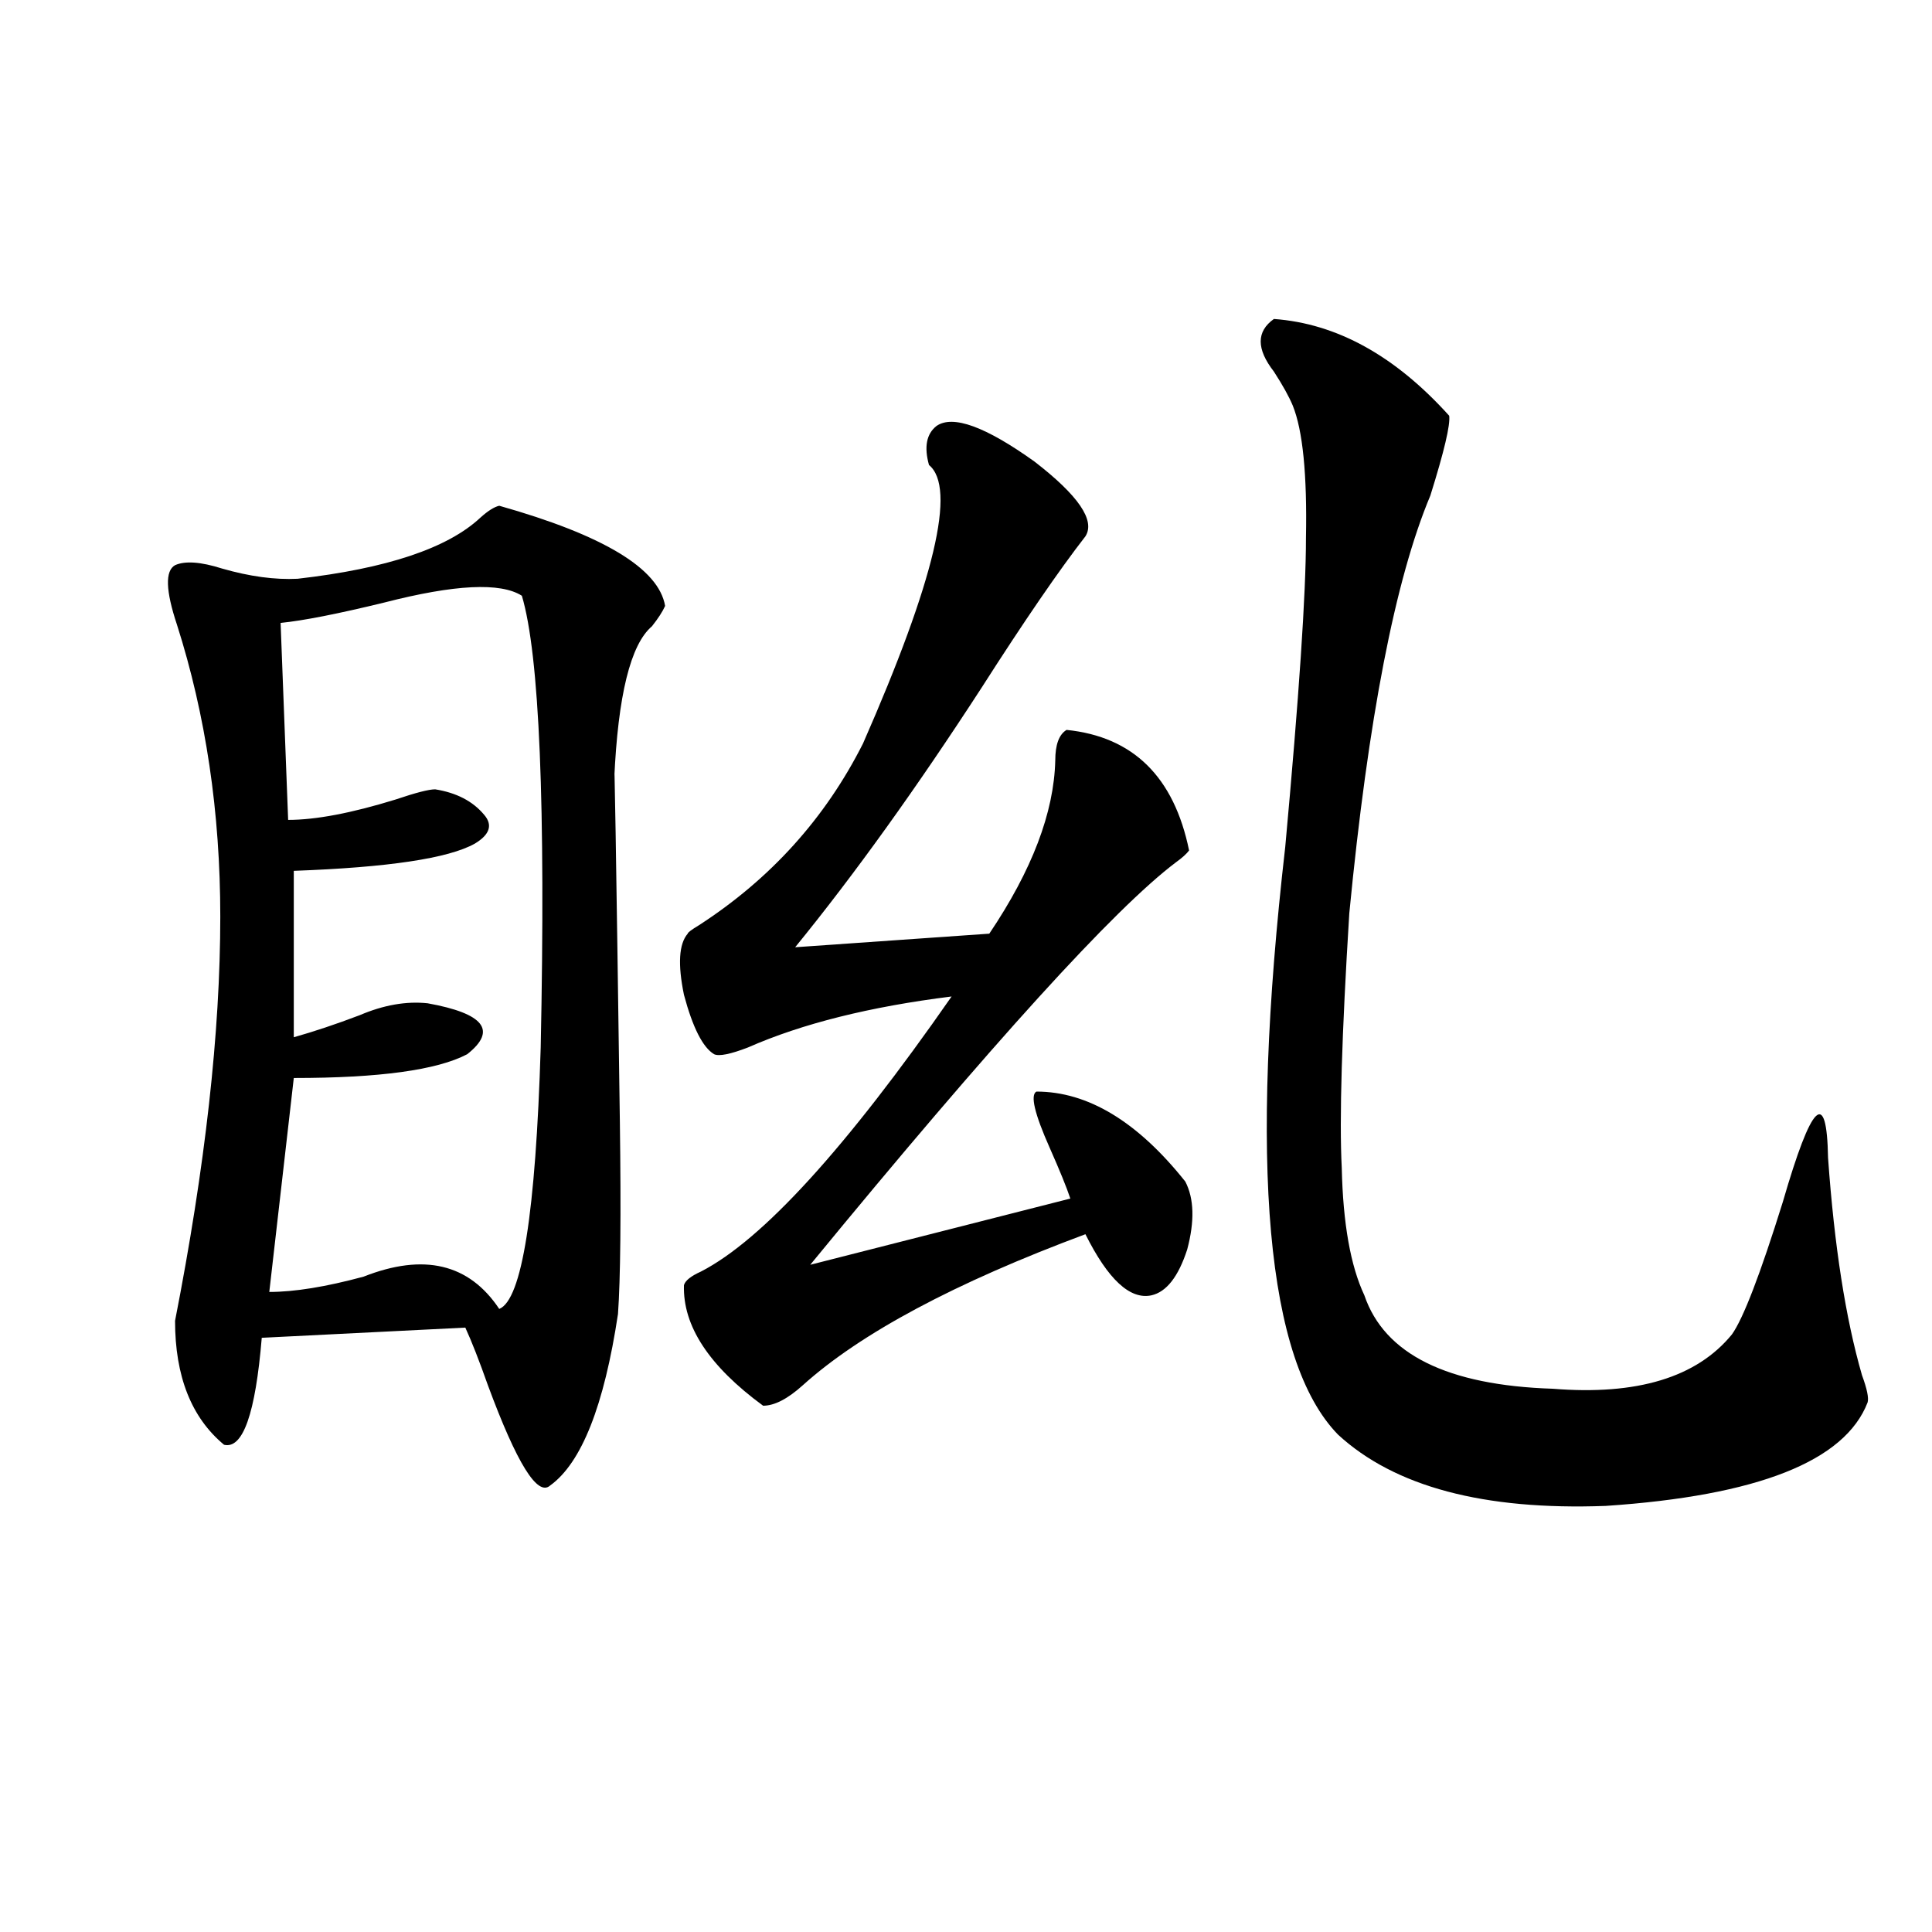
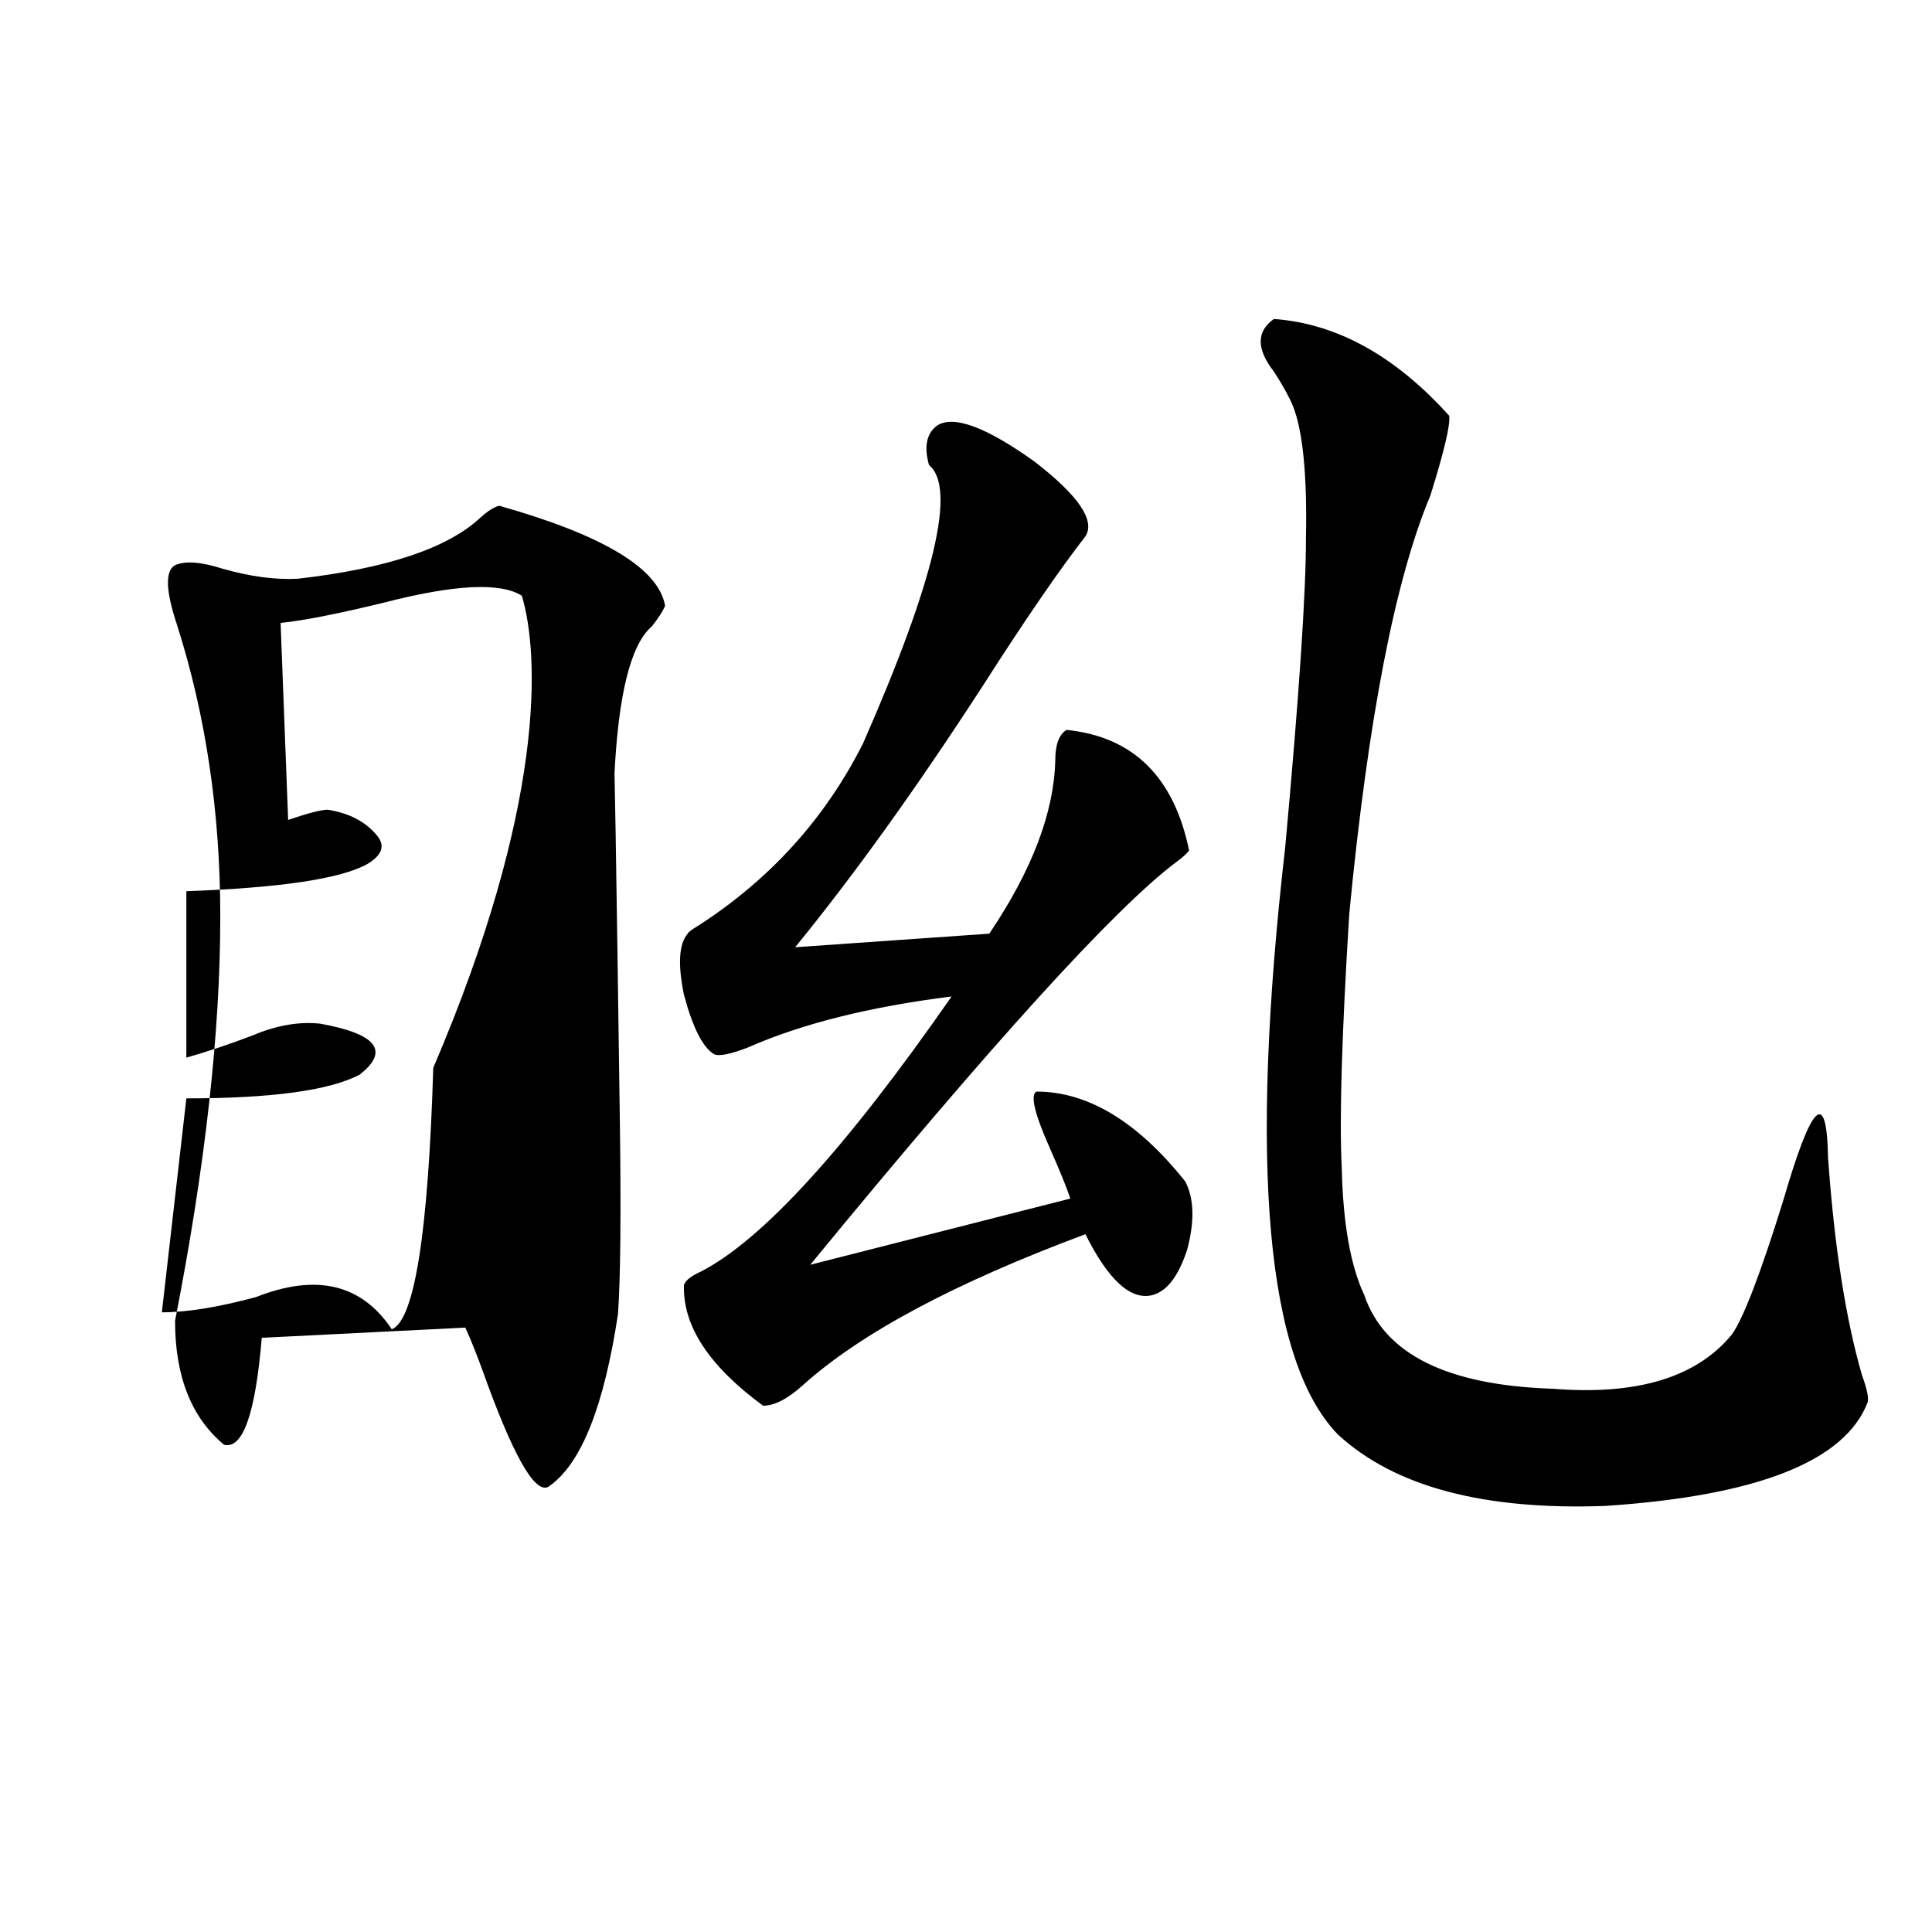
<svg xmlns="http://www.w3.org/2000/svg" version="1.1" id="图层_1" x="0px" y="0px" width="1000px" height="1000px" viewBox="0 0 1000 1000" enable-background="new 0 0 1000 1000" xml:space="preserve">
-   <path d="M258.408,261.777c53.978,15.243,82.59,32.52,85.852,51.855c-1.311,2.938-3.582,6.454-6.829,10.547  c-11.066,9.38-17.561,35.747-19.512,79.102c0-22.261,0.976,36.914,2.927,177.539c0.641,48.052,0.32,81.161-0.976,99.316  c-7.164,47.461-18.871,77.056-35.121,88.77c-6.509,5.864-17.24-11.426-32.194-51.855c-4.558-12.882-8.46-22.852-11.707-29.883  l-105.363,5.273c-3.262,39.263-9.756,57.72-19.512,55.371c-16.92-14.063-25.365-35.444-25.365-64.16  c15.609-79.679,23.414-149.414,23.414-209.18c0-53.901-7.484-104.288-22.438-151.172c-5.854-17.578-6.188-27.823-0.976-30.762  c5.198-2.335,13.323-1.758,24.39,1.758c14.299,4.106,27.316,5.864,39.023,5.273c46.173-5.273,77.712-15.82,94.632-31.641  C252.555,264.414,255.802,262.368,258.408,261.777z M270.115,308.359c-11.066-7.031-34.801-5.851-71.218,3.516  c-24.069,5.864-41.95,9.38-53.657,10.547l3.902,101.953c14.299,0,32.835-3.516,55.608-10.547  c10.396-3.516,17.226-5.273,20.487-5.273c11.052,1.758,19.512,6.152,25.365,13.184c4.543,5.273,2.927,10.259-4.878,14.941  c-13.658,7.622-44.877,12.305-93.656,14.063v86.133c10.396-2.925,21.783-6.729,34.146-11.426  c12.348-5.273,24.055-7.319,35.121-6.152c29.268,5.273,36.097,14.063,20.487,26.367c-15.609,8.212-45.532,12.305-89.754,12.305  l-12.683,110.742c13.003,0,29.268-2.637,48.779-7.91c31.219-12.305,54.633-6.729,70.242,16.699  c11.707-4.683,18.856-49.796,21.463-135.352C282.463,416.767,279.216,338.833,270.115,308.359z M484.744,220.469  c8.445-5.851,25.365,0.302,50.73,18.457c22.759,17.578,31.539,30.474,26.341,38.672c-13.658,17.578-31.554,43.657-53.657,78.223  c-33.825,52.157-66.02,96.981-96.583,134.473l100.485-7.031c22.104-32.808,33.49-62.69,34.146-89.648  c0-8.198,1.951-13.472,5.854-15.82c34.466,3.516,55.608,24.321,63.413,62.402c-1.311,1.758-3.582,3.817-6.829,6.152  c-31.874,24.032-94.967,93.466-189.264,208.301l134.631-34.277c-1.951-5.851-5.533-14.64-10.731-26.367  c-7.805-17.578-10.091-27.246-6.829-29.004c26.661,0,52.347,15.532,77.071,46.582c4.543,8.789,4.878,20.517,0.976,35.156  c-4.558,14.063-10.731,21.973-18.536,23.73c-11.066,2.349-22.438-8.198-34.146-31.641c-67.65,25.2-116.43,51.278-146.338,78.223  c-7.805,7.031-14.634,10.547-20.487,10.547c-27.972-20.503-41.63-41.309-40.975-62.402c0.641-2.335,3.567-4.683,8.78-7.031  c31.859-16.397,75.12-63.858,129.753-142.383c-42.285,5.273-77.406,14.063-105.363,26.367c-9.115,3.516-14.969,4.696-17.561,3.516  c-5.854-3.516-11.066-13.761-15.609-30.762c-3.262-15.82-2.606-26.367,1.951-31.641c0-0.577,1.951-2.046,5.854-4.395  c37.072-24.019,65.364-55.371,84.876-94.043c37.072-84.375,48.444-132.413,34.146-144.141  C478.235,231.317,479.531,224.575,484.744,220.469z M659.374,165.098c32.515,2.349,62.758,19.048,90.729,50.098  c0.641,4.696-2.606,18.457-9.756,41.309c-18.216,43.368-32.194,115.438-41.95,216.211c-3.902,62.704-5.213,106.649-3.902,131.836  c0.641,28.716,4.543,50.688,11.707,65.918c10.396,30.474,42.926,46.582,97.559,48.34c43.566,3.516,74.465-5.851,92.681-28.125  c5.854-8.198,14.634-31.05,26.341-68.555c14.954-51.554,22.759-59.175,23.414-22.852c3.247,45.703,9.101,83.208,17.561,112.5  c2.592,7.031,3.567,11.728,2.927,14.063c-11.707,30.474-56.919,48.34-135.606,53.613c-63.093,2.349-109.266-9.956-138.533-36.914  c-37.072-38.081-46.188-139.444-27.316-304.102c7.149-77.921,10.731-131.245,10.731-159.961c0.641-32.808-1.631-55.659-6.829-68.555  c-1.951-4.683-5.213-10.547-9.756-17.578C650.259,180.63,650.259,171.552,659.374,165.098z" />
+   <path d="M258.408,261.777c53.978,15.243,82.59,32.52,85.852,51.855c-1.311,2.938-3.582,6.454-6.829,10.547  c-11.066,9.38-17.561,35.747-19.512,79.102c0-22.261,0.976,36.914,2.927,177.539c0.641,48.052,0.32,81.161-0.976,99.316  c-7.164,47.461-18.871,77.056-35.121,88.77c-6.509,5.864-17.24-11.426-32.194-51.855c-4.558-12.882-8.46-22.852-11.707-29.883  l-105.363,5.273c-3.262,39.263-9.756,57.72-19.512,55.371c-16.92-14.063-25.365-35.444-25.365-64.16  c15.609-79.679,23.414-149.414,23.414-209.18c0-53.901-7.484-104.288-22.438-151.172c-5.854-17.578-6.188-27.823-0.976-30.762  c5.198-2.335,13.323-1.758,24.39,1.758c14.299,4.106,27.316,5.864,39.023,5.273c46.173-5.273,77.712-15.82,94.632-31.641  C252.555,264.414,255.802,262.368,258.408,261.777z M270.115,308.359c-11.066-7.031-34.801-5.851-71.218,3.516  c-24.069,5.864-41.95,9.38-53.657,10.547l3.902,101.953c10.396-3.516,17.226-5.273,20.487-5.273c11.052,1.758,19.512,6.152,25.365,13.184c4.543,5.273,2.927,10.259-4.878,14.941  c-13.658,7.622-44.877,12.305-93.656,14.063v86.133c10.396-2.925,21.783-6.729,34.146-11.426  c12.348-5.273,24.055-7.319,35.121-6.152c29.268,5.273,36.097,14.063,20.487,26.367c-15.609,8.212-45.532,12.305-89.754,12.305  l-12.683,110.742c13.003,0,29.268-2.637,48.779-7.91c31.219-12.305,54.633-6.729,70.242,16.699  c11.707-4.683,18.856-49.796,21.463-135.352C282.463,416.767,279.216,338.833,270.115,308.359z M484.744,220.469  c8.445-5.851,25.365,0.302,50.73,18.457c22.759,17.578,31.539,30.474,26.341,38.672c-13.658,17.578-31.554,43.657-53.657,78.223  c-33.825,52.157-66.02,96.981-96.583,134.473l100.485-7.031c22.104-32.808,33.49-62.69,34.146-89.648  c0-8.198,1.951-13.472,5.854-15.82c34.466,3.516,55.608,24.321,63.413,62.402c-1.311,1.758-3.582,3.817-6.829,6.152  c-31.874,24.032-94.967,93.466-189.264,208.301l134.631-34.277c-1.951-5.851-5.533-14.64-10.731-26.367  c-7.805-17.578-10.091-27.246-6.829-29.004c26.661,0,52.347,15.532,77.071,46.582c4.543,8.789,4.878,20.517,0.976,35.156  c-4.558,14.063-10.731,21.973-18.536,23.73c-11.066,2.349-22.438-8.198-34.146-31.641c-67.65,25.2-116.43,51.278-146.338,78.223  c-7.805,7.031-14.634,10.547-20.487,10.547c-27.972-20.503-41.63-41.309-40.975-62.402c0.641-2.335,3.567-4.683,8.78-7.031  c31.859-16.397,75.12-63.858,129.753-142.383c-42.285,5.273-77.406,14.063-105.363,26.367c-9.115,3.516-14.969,4.696-17.561,3.516  c-5.854-3.516-11.066-13.761-15.609-30.762c-3.262-15.82-2.606-26.367,1.951-31.641c0-0.577,1.951-2.046,5.854-4.395  c37.072-24.019,65.364-55.371,84.876-94.043c37.072-84.375,48.444-132.413,34.146-144.141  C478.235,231.317,479.531,224.575,484.744,220.469z M659.374,165.098c32.515,2.349,62.758,19.048,90.729,50.098  c0.641,4.696-2.606,18.457-9.756,41.309c-18.216,43.368-32.194,115.438-41.95,216.211c-3.902,62.704-5.213,106.649-3.902,131.836  c0.641,28.716,4.543,50.688,11.707,65.918c10.396,30.474,42.926,46.582,97.559,48.34c43.566,3.516,74.465-5.851,92.681-28.125  c5.854-8.198,14.634-31.05,26.341-68.555c14.954-51.554,22.759-59.175,23.414-22.852c3.247,45.703,9.101,83.208,17.561,112.5  c2.592,7.031,3.567,11.728,2.927,14.063c-11.707,30.474-56.919,48.34-135.606,53.613c-63.093,2.349-109.266-9.956-138.533-36.914  c-37.072-38.081-46.188-139.444-27.316-304.102c7.149-77.921,10.731-131.245,10.731-159.961c0.641-32.808-1.631-55.659-6.829-68.555  c-1.951-4.683-5.213-10.547-9.756-17.578C650.259,180.63,650.259,171.552,659.374,165.098z" />
</svg>